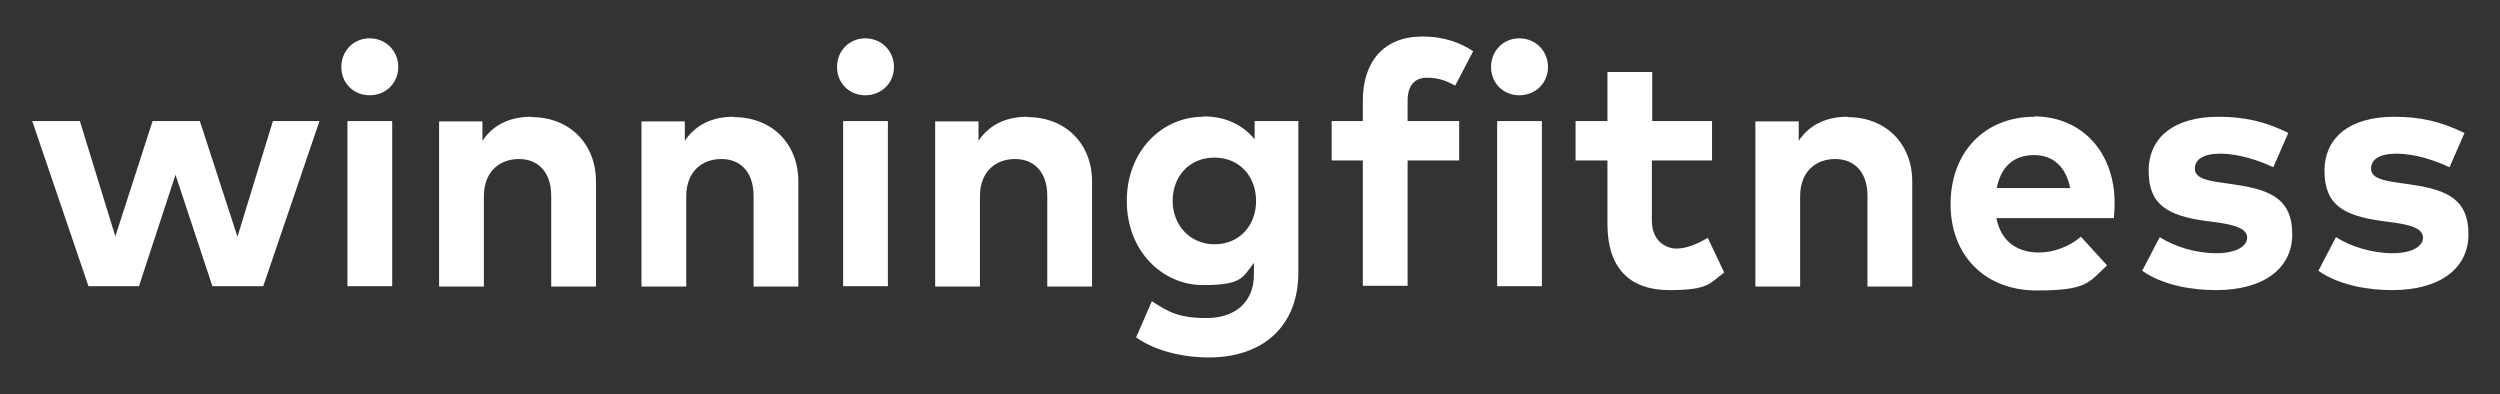
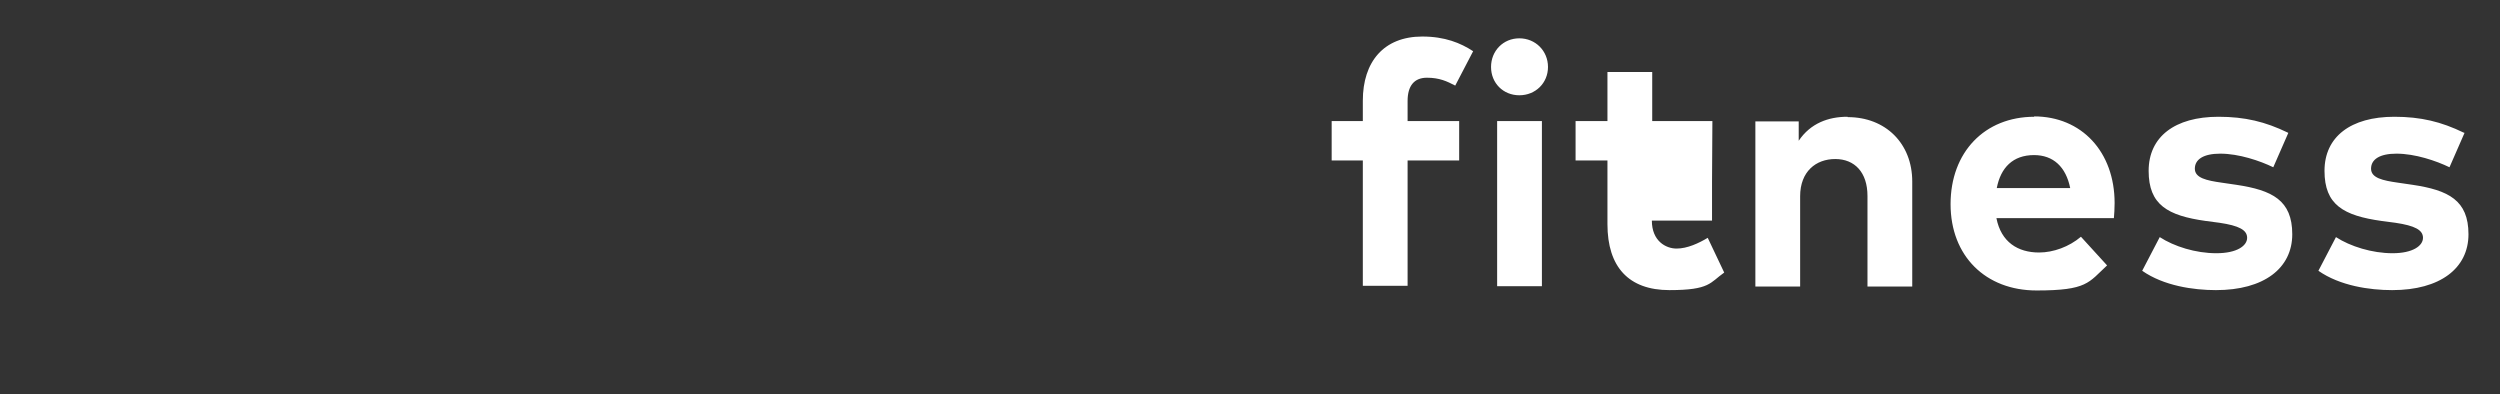
<svg xmlns="http://www.w3.org/2000/svg" width="698" height="110" version="1.1" viewBox="0 0 698 110">
  <rect x="0" y="0" width="698" height="110" fill="#333333" stroke="none" />
  <defs>
    <style>
      .cls-1 {
        fill: #fff;
      }
    </style>
  </defs>
  <g>
    <g id="Vrstva_1">
      <g>
-         <path class="cls-1" d="M687.8,37c-6.2-3-11.9-4.4-19.3-4.4-12.2,0-19.5,5.6-19.5,15.1s5.3,12.5,16,14l3.8.5c5.4.8,7.7,2,7.7,4.2s-2.8,4.3-8.5,4.3-11.8-1.9-15.8-4.5l-4.9,9.4c6,4.2,14.3,5.4,20.6,5.4,13.4,0,21.3-6.1,21.3-15.6s-5.6-12.3-15.6-13.8l-4.1-.6c-4.2-.6-7.5-1.3-7.5-3.9s2.4-4.2,7.1-4.2c5.2,0,11.1,2,14.8,3.8l4.2-9.6h0ZM638.7,37c-6.2-3-11.9-4.4-19.3-4.4-12.2,0-19.5,5.6-19.5,15.1s5.3,12.5,16,14l3.8.5c5.4.8,7.7,2,7.7,4.2s-2.8,4.3-8.6,4.3-11.8-1.9-15.8-4.5l-4.9,9.4c6,4.2,14.3,5.4,20.6,5.4,13.4,0,21.3-6.1,21.3-15.6s-5.6-12.3-15.6-13.8l-4.1-.6c-4.2-.6-7.5-1.3-7.5-3.9s2.4-4.2,7.1-4.2c5.2,0,11.1,2,14.8,3.8l4.2-9.6h0ZM567.9,43.3c5.4,0,8.9,3.3,10.1,9.2h-20.5c1.1-5.7,4.5-9.2,10.4-9.2ZM568,32.6c-13.9,0-23.4,9.9-23.4,24.4s9.8,24.1,24,24.1,14.5-2.2,19.7-7l-7.3-8c-3.3,2.8-7.7,4.4-11.7,4.4-5.9,0-10.6-2.9-11.9-9.6h32.8c.1-1,.2-2.8.2-4.2,0-14.3-9.2-24.2-22.5-24.2ZM515.8,32.6c-5.3,0-10.3,1.8-13.6,6.7v-5.4h-12.1v46.1h12.5v-25.2c0-6.9,4.4-10.4,9.8-10.4s9,3.7,9,10.3v25.3h12.5v-29.3c0-10.7-7.5-18-18-18ZM478.1,33.8h-16.8v-13.7h-12.5v13.7h-8.9v11h8.9v17.8c0,11.9,5.9,18.4,17.3,18.4s11.3-2.1,15.3-4.9l-4.6-9.7c-2.5,1.5-5.7,3-8.7,3s-6.9-2.1-6.9-7.8v-16.8h16.8v-11h0ZM424.2,10.7c-4.5,0-7.9,3.5-7.9,8s3.4,7.9,7.9,7.9,8-3.4,8-7.9-3.5-8-8-8ZM430.5,33.8h-12.5v46.1h12.5v-46.1ZM407.4,33.8h-14.4v-5.6c0-4.3,1.9-6.5,5.4-6.5s5.6,1,7.9,2.2l5-9.6c-3.5-2.3-7.9-4.1-14.2-4.1-10.8,0-16.6,7.1-16.6,17.9v5.7h-8.7v11h8.7v35h12.5v-35h14.4v-11Z" />
-         <path class="cls-1" d="M339.1,44c6.9,0,11.6,5.2,11.6,12.1s-4.7,12.1-11.6,12.1-11.7-5.4-11.7-12.1,4.5-12.1,11.7-12.1ZM335.9,32.6c-11.3,0-21.3,9.4-21.3,23.5s10,23.5,21.3,23.5,11.1-2.4,14.2-6.2v3.2c0,7.9-5.4,12.2-13.2,12.2s-10.7-1.7-15.3-4.7l-4.4,10.1c5.2,3.7,12.9,5.6,20.3,5.6,15.3,0,25-8.9,25-23.7v-42.3h-12.2v5.1c-3.2-3.9-7.9-6.4-14.3-6.4M286.8,32.6c-5.3,0-10.3,1.8-13.6,6.7v-5.4h-12.1v46.1h12.5v-25.2c0-6.9,4.4-10.4,9.8-10.4s9,3.7,9,10.3v25.3h12.5v-29.3c0-10.7-7.5-18-18-18M241.6,10.7c-4.5,0-7.9,3.5-7.9,8s3.4,7.9,7.9,7.9,8-3.4,8-7.9-3.5-8-8-8ZM247.9,33.8h-12.5v46.1h12.5v-46.1ZM204.8,32.6c-5.3,0-10.3,1.8-13.6,6.7v-5.4h-12.1v46.1h12.5v-25.2c0-6.9,4.4-10.4,9.8-10.4s9,3.7,9,10.3v25.3h12.5v-29.3c0-10.7-7.5-18-18-18ZM148.3,32.6c-5.3,0-10.3,1.8-13.6,6.7v-5.4h-12.1v46.1h12.5v-25.2c0-6.9,4.4-10.4,9.8-10.4s9,3.7,9,10.3v25.3h12.5v-29.3c0-10.7-7.5-18-18-18M103.2,10.7c-4.5,0-7.9,3.5-7.9,8s3.4,7.9,7.9,7.9,8-3.4,8-7.9-3.5-8-8-8ZM109.5,33.8h-12.5v46.1h12.5v-46.1ZM55.7,33.8h-13.1l-10.4,32.2-9.9-32.2h-13.3l15.7,46.1h14.1l10.2-31.1,10.3,31.1h14.2l15.7-46.1h-13l-9.9,32.3-10.5-32.3h0Z" />
+         <path class="cls-1" d="M687.8,37c-6.2-3-11.9-4.4-19.3-4.4-12.2,0-19.5,5.6-19.5,15.1s5.3,12.5,16,14l3.8.5c5.4.8,7.7,2,7.7,4.2s-2.8,4.3-8.5,4.3-11.8-1.9-15.8-4.5l-4.9,9.4c6,4.2,14.3,5.4,20.6,5.4,13.4,0,21.3-6.1,21.3-15.6s-5.6-12.3-15.6-13.8l-4.1-.6c-4.2-.6-7.5-1.3-7.5-3.9s2.4-4.2,7.1-4.2c5.2,0,11.1,2,14.8,3.8l4.2-9.6h0ZM638.7,37c-6.2-3-11.9-4.4-19.3-4.4-12.2,0-19.5,5.6-19.5,15.1s5.3,12.5,16,14l3.8.5c5.4.8,7.7,2,7.7,4.2s-2.8,4.3-8.6,4.3-11.8-1.9-15.8-4.5l-4.9,9.4c6,4.2,14.3,5.4,20.6,5.4,13.4,0,21.3-6.1,21.3-15.6s-5.6-12.3-15.6-13.8l-4.1-.6c-4.2-.6-7.5-1.3-7.5-3.9s2.4-4.2,7.1-4.2c5.2,0,11.1,2,14.8,3.8l4.2-9.6h0ZM567.9,43.3c5.4,0,8.9,3.3,10.1,9.2h-20.5c1.1-5.7,4.5-9.2,10.4-9.2ZM568,32.6c-13.9,0-23.4,9.9-23.4,24.4s9.8,24.1,24,24.1,14.5-2.2,19.7-7l-7.3-8c-3.3,2.8-7.7,4.4-11.7,4.4-5.9,0-10.6-2.9-11.9-9.6h32.8c.1-1,.2-2.8.2-4.2,0-14.3-9.2-24.2-22.5-24.2ZM515.8,32.6c-5.3,0-10.3,1.8-13.6,6.7v-5.4h-12.1v46.1h12.5v-25.2c0-6.9,4.4-10.4,9.8-10.4s9,3.7,9,10.3v25.3h12.5v-29.3c0-10.7-7.5-18-18-18ZM478.1,33.8h-16.8v-13.7h-12.5v13.7h-8.9v11h8.9v17.8c0,11.9,5.9,18.4,17.3,18.4s11.3-2.1,15.3-4.9l-4.6-9.7c-2.5,1.5-5.7,3-8.7,3s-6.9-2.1-6.9-7.8h16.8v-11h0ZM424.2,10.7c-4.5,0-7.9,3.5-7.9,8s3.4,7.9,7.9,7.9,8-3.4,8-7.9-3.5-8-8-8ZM430.5,33.8h-12.5v46.1h12.5v-46.1ZM407.4,33.8h-14.4v-5.6c0-4.3,1.9-6.5,5.4-6.5s5.6,1,7.9,2.2l5-9.6c-3.5-2.3-7.9-4.1-14.2-4.1-10.8,0-16.6,7.1-16.6,17.9v5.7h-8.7v11h8.7v35h12.5v-35h14.4v-11Z" />
      </g>
    </g>
  </g>
</svg>